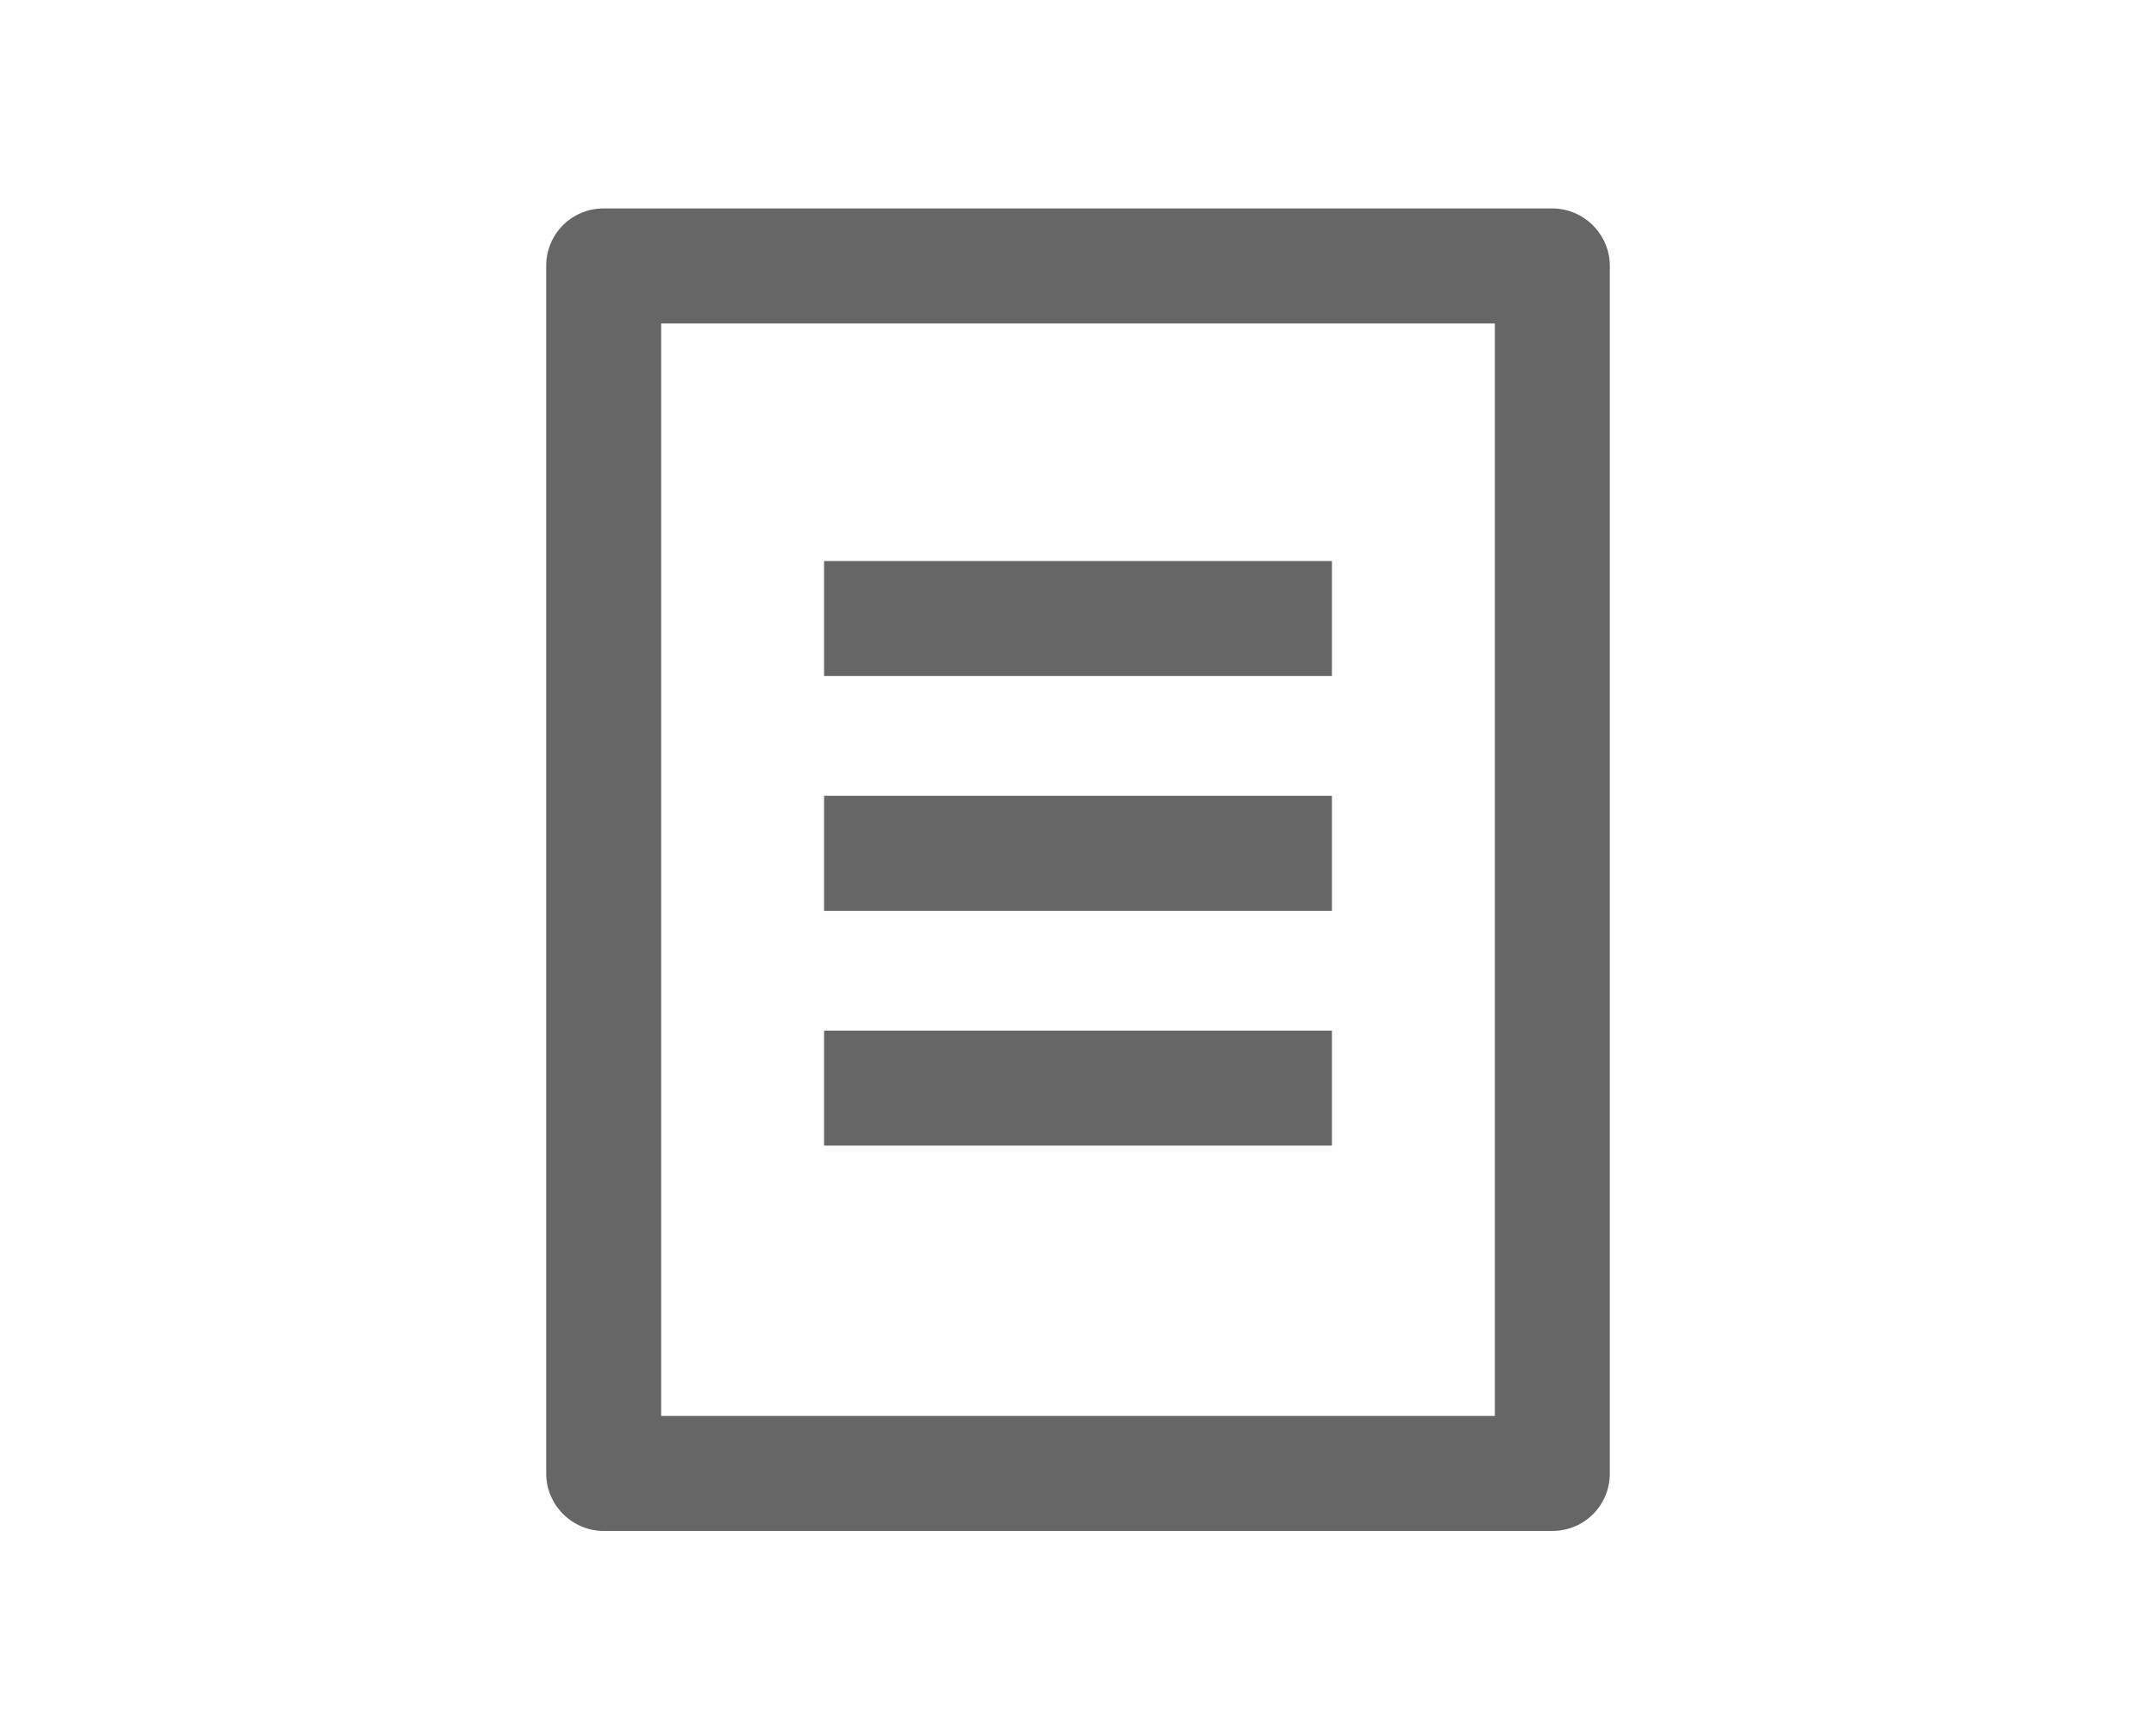
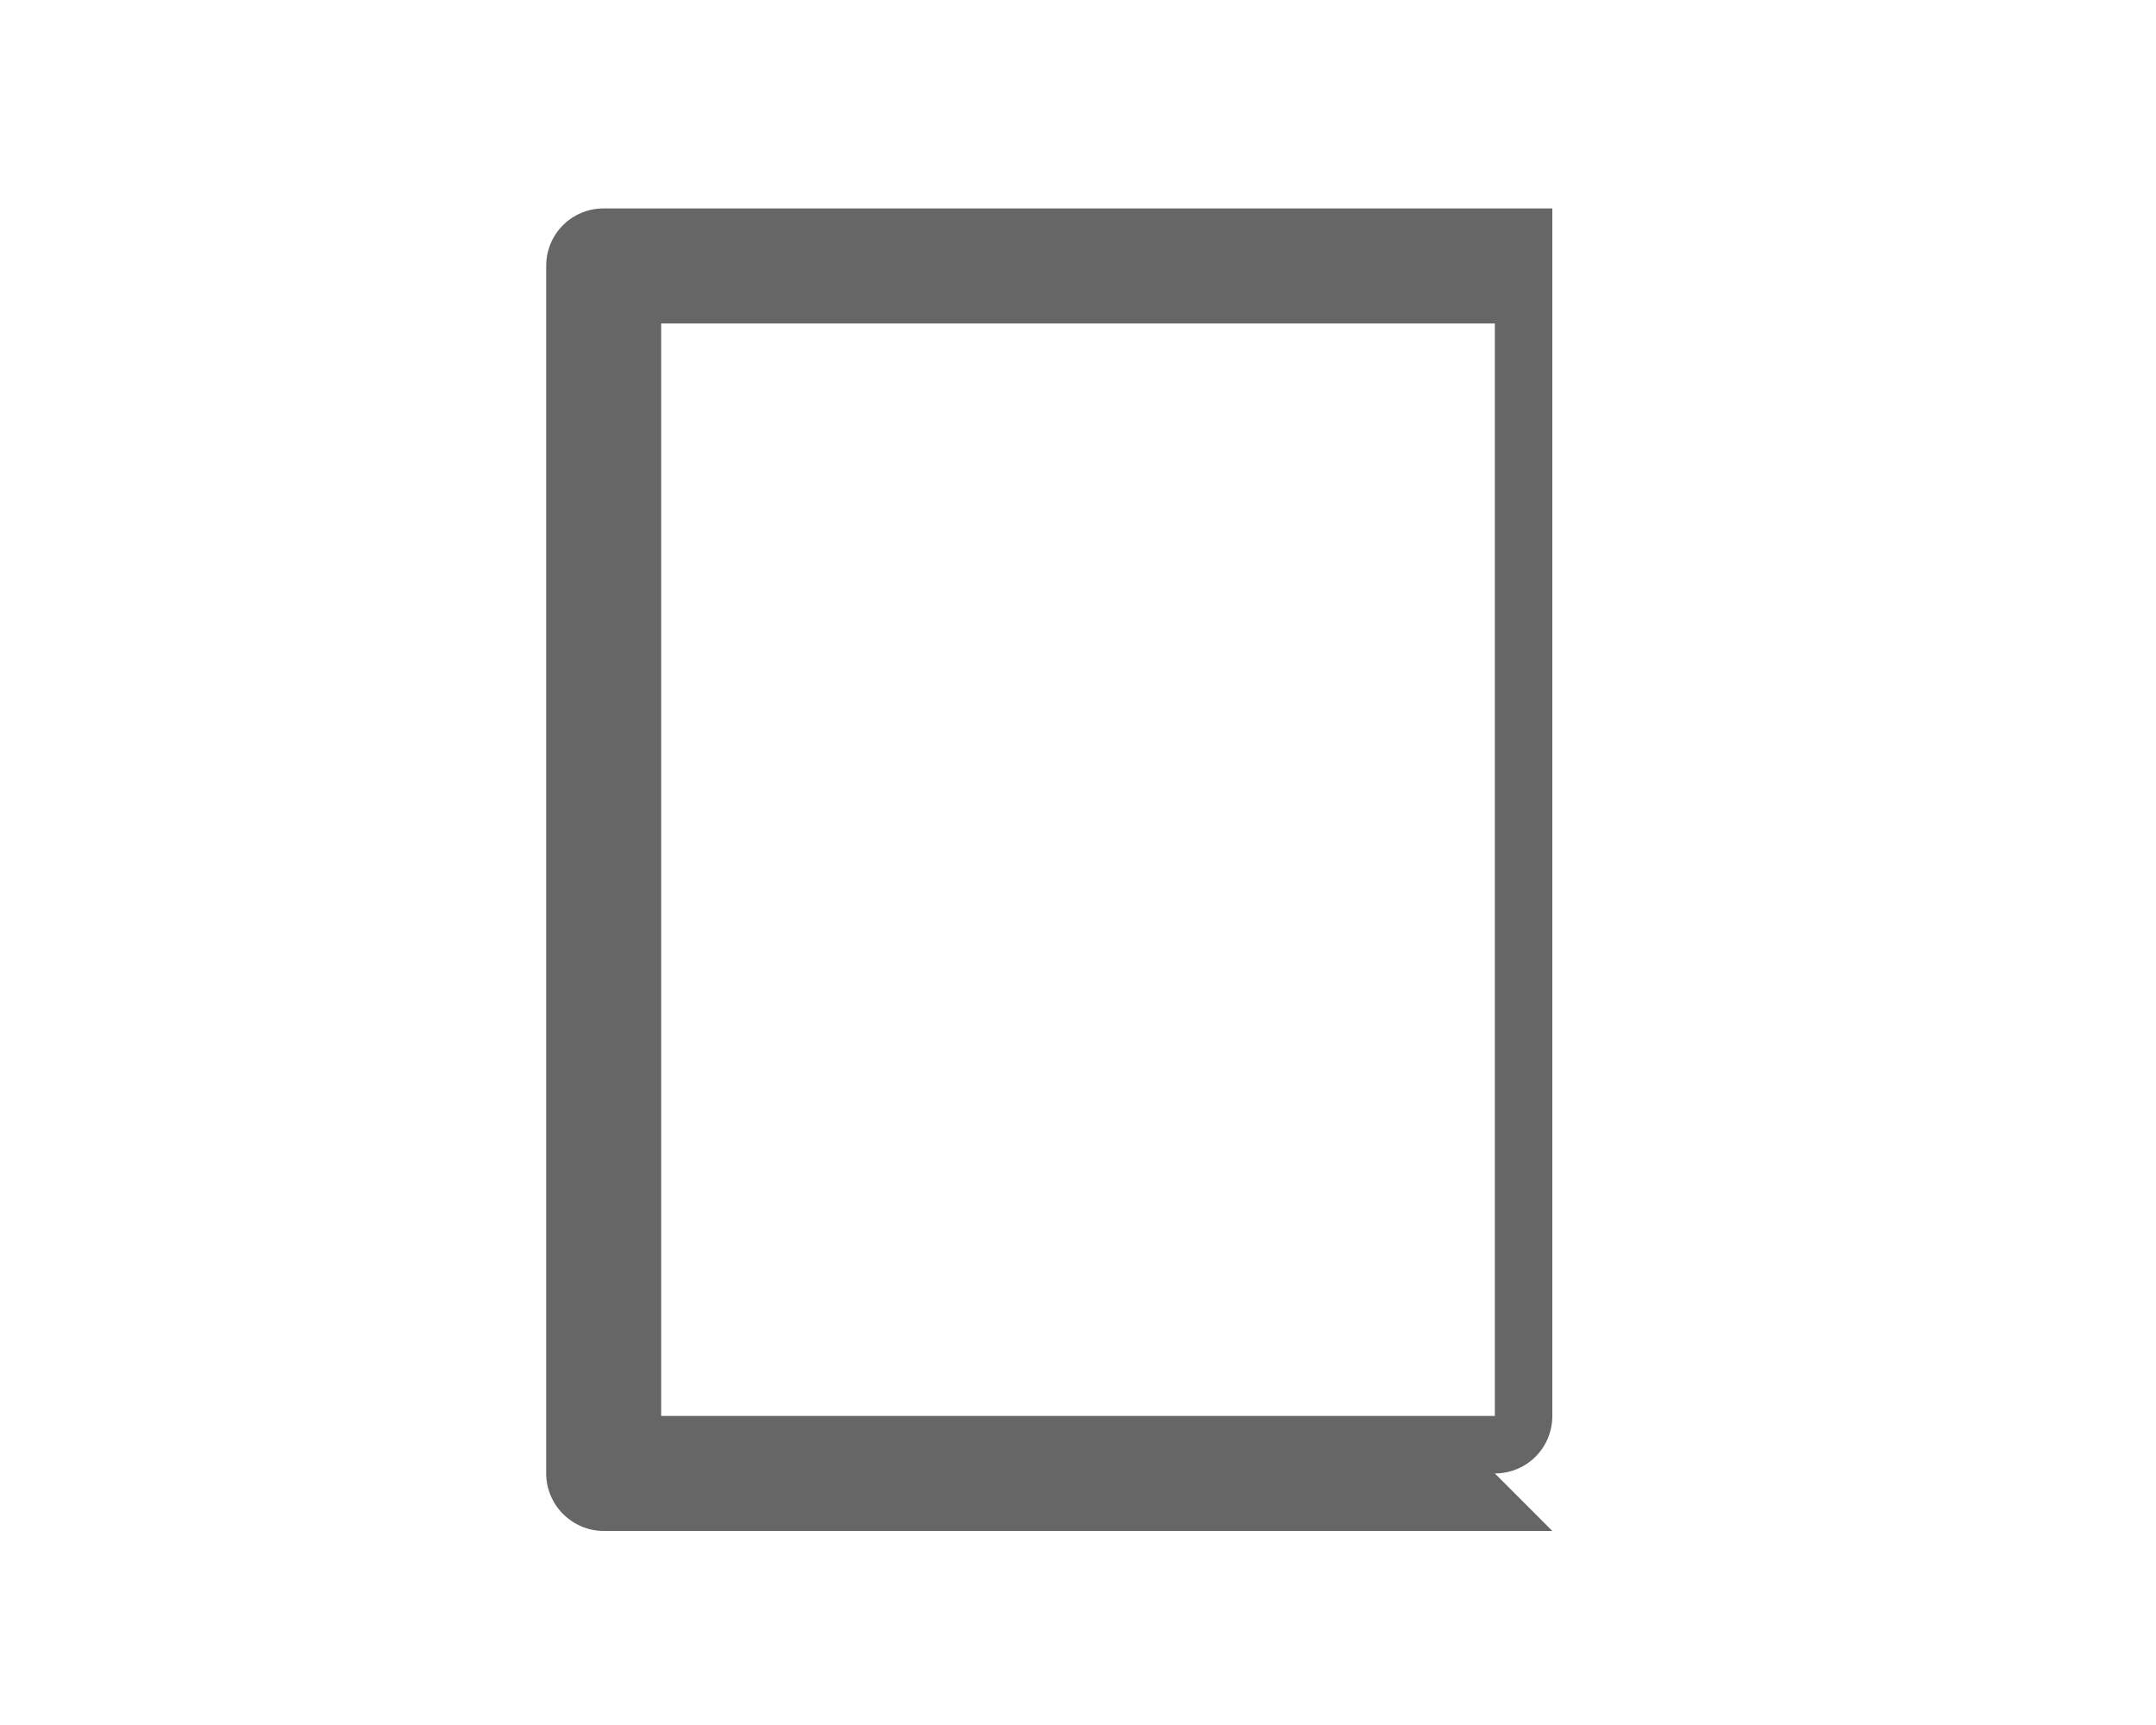
<svg xmlns="http://www.w3.org/2000/svg" id="_レイヤー_2" viewBox="0 0 54 43.2">
  <defs>
    <style>.cls-1{fill:none;}.cls-2{fill:#666;}</style>
  </defs>
  <g id="txt">
    <rect class="cls-1" width="54" height="43.2" />
-     <path class="cls-2" d="M38.88,38.34H15.12c-.79,0-1.44-.65-1.44-1.44V6.66c0-.8.64-1.44,1.44-1.44h23.76c.79,0,1.44.65,1.44,1.44v30.24c0,.8-.64,1.44-1.44,1.44ZM16.56,35.46h20.88V8.1h-20.88v27.36Z" />
-     <rect class="cls-2" x="20.64" y="14.05" width="12.72" height="2.88" />
-     <rect class="cls-2" x="20.64" y="19.93" width="12.72" height="2.88" />
-     <rect class="cls-2" x="20.64" y="25.81" width="12.72" height="2.88" />
+     <path class="cls-2" d="M38.88,38.34H15.12c-.79,0-1.44-.65-1.44-1.44V6.66c0-.8.64-1.44,1.44-1.44h23.76v30.24c0,.8-.64,1.44-1.44,1.44ZM16.56,35.46h20.88V8.1h-20.88v27.36Z" />
  </g>
</svg>